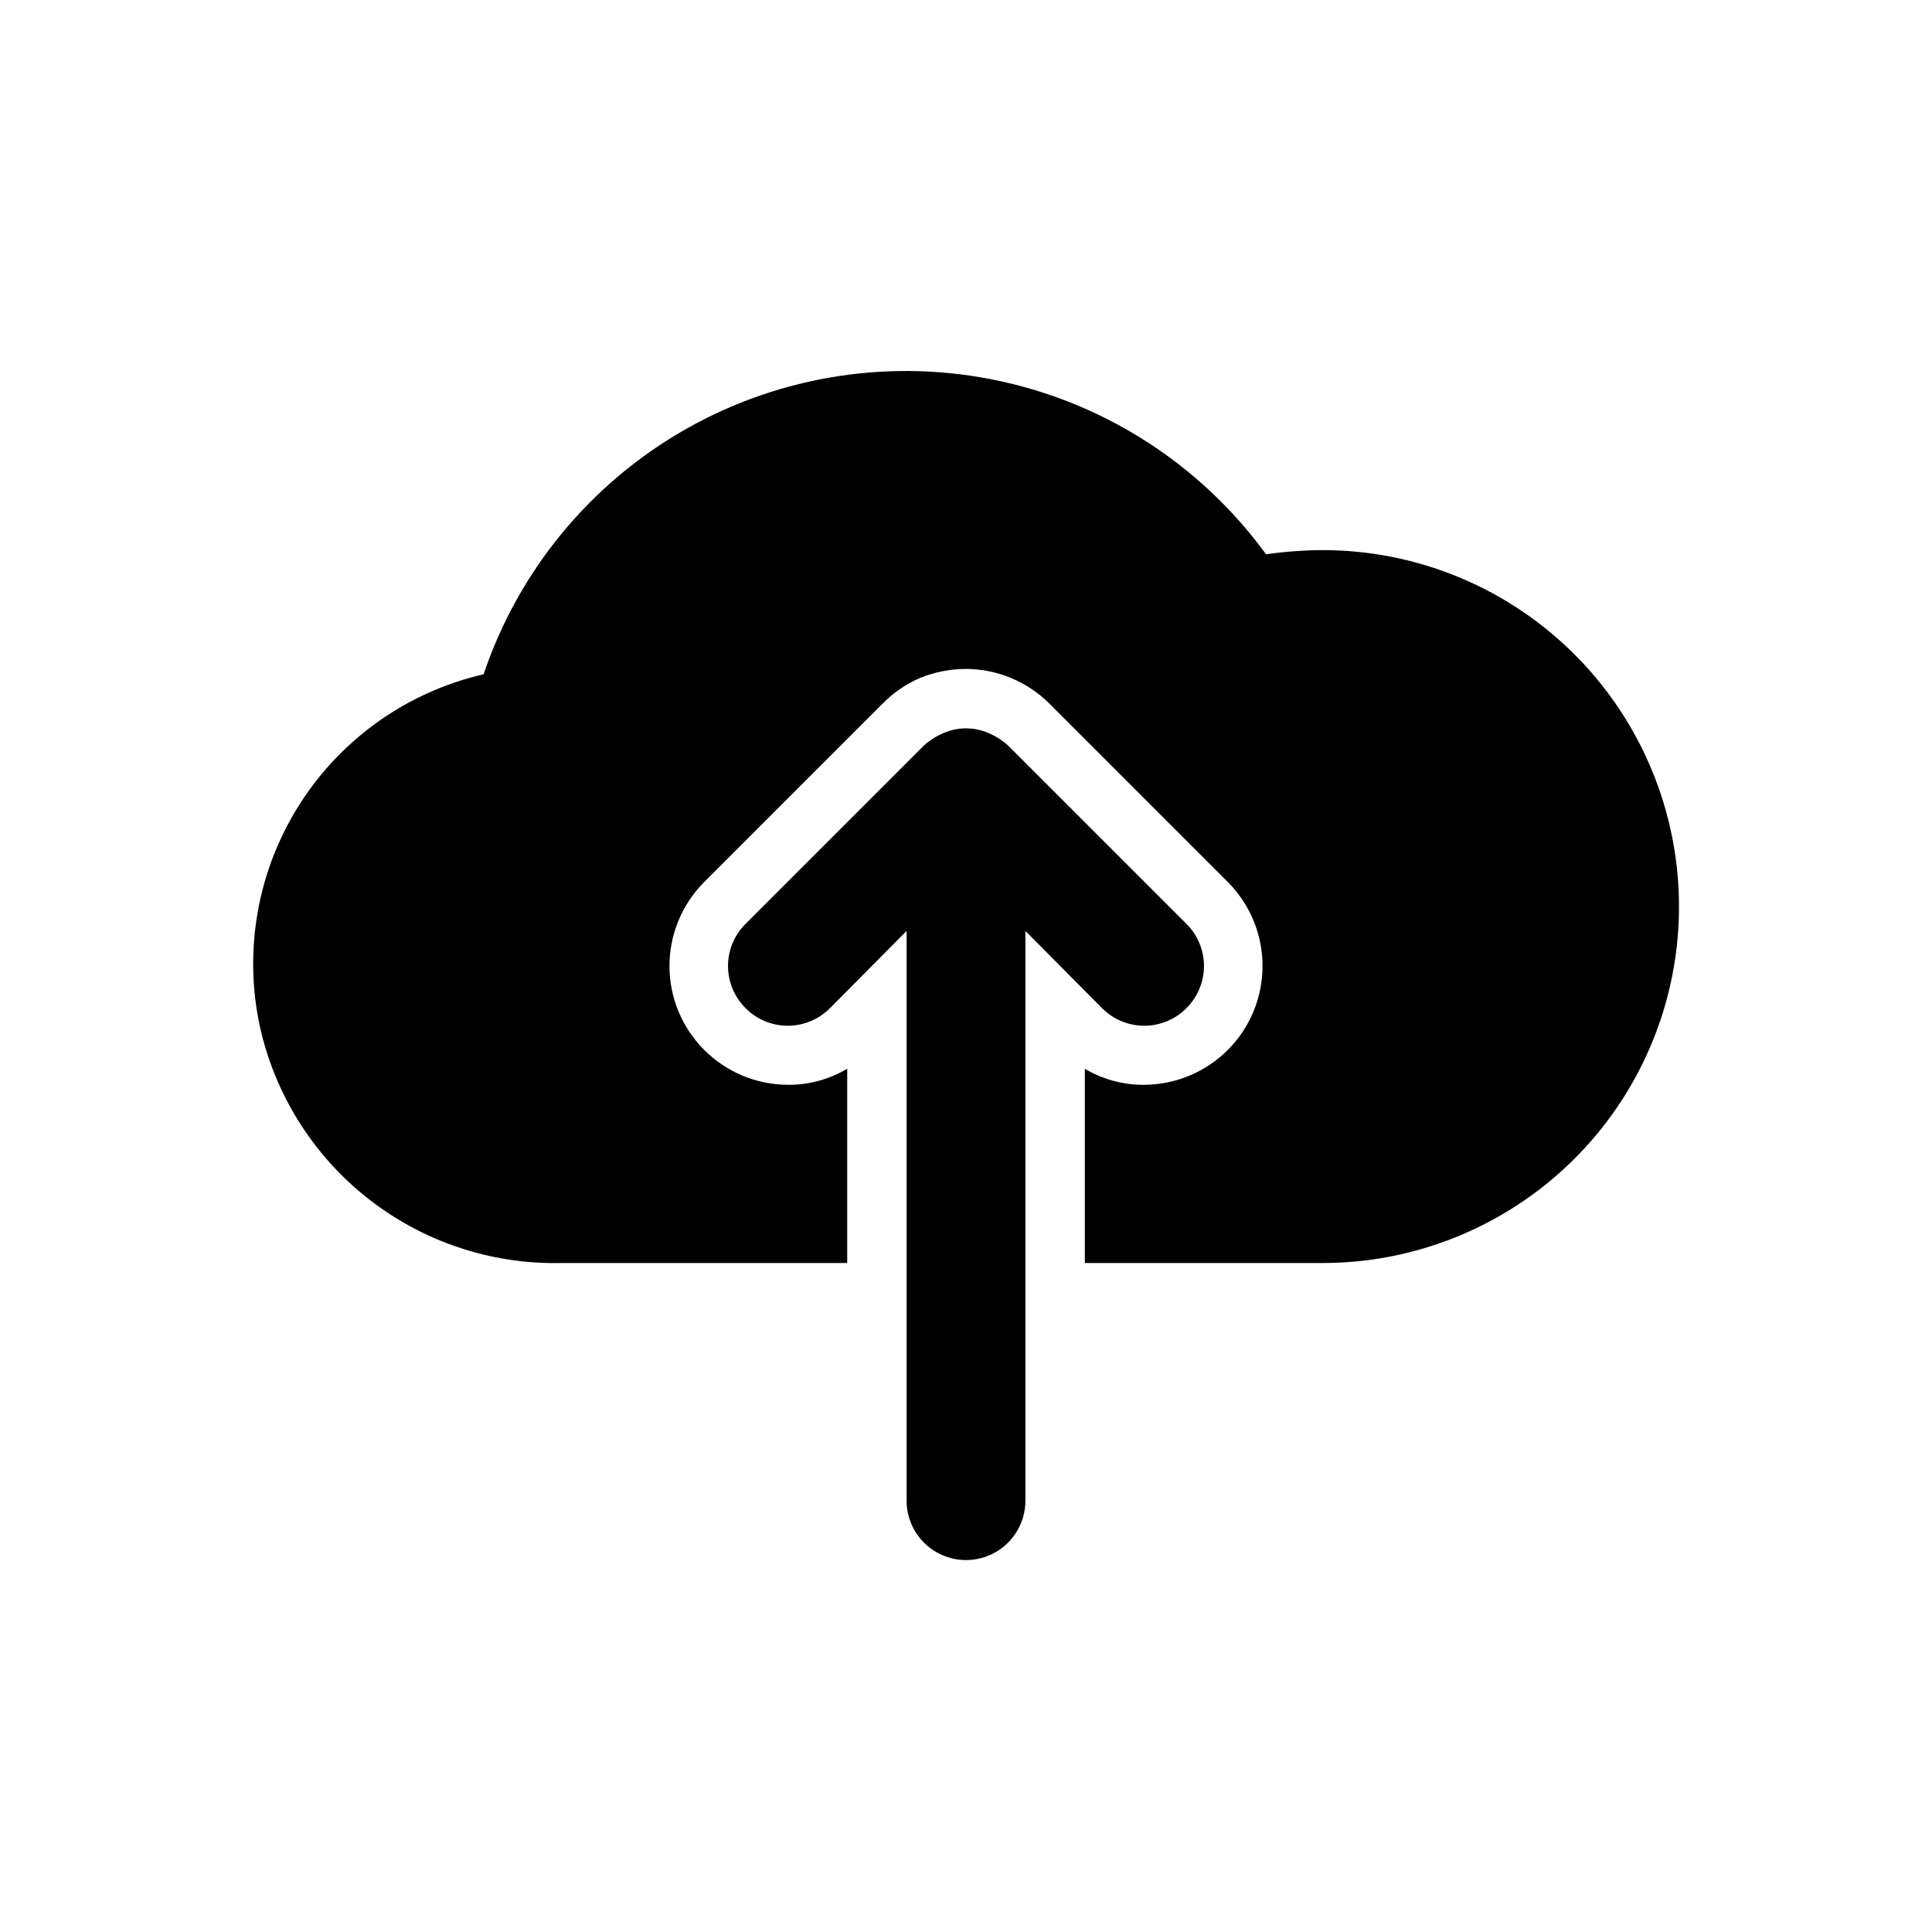
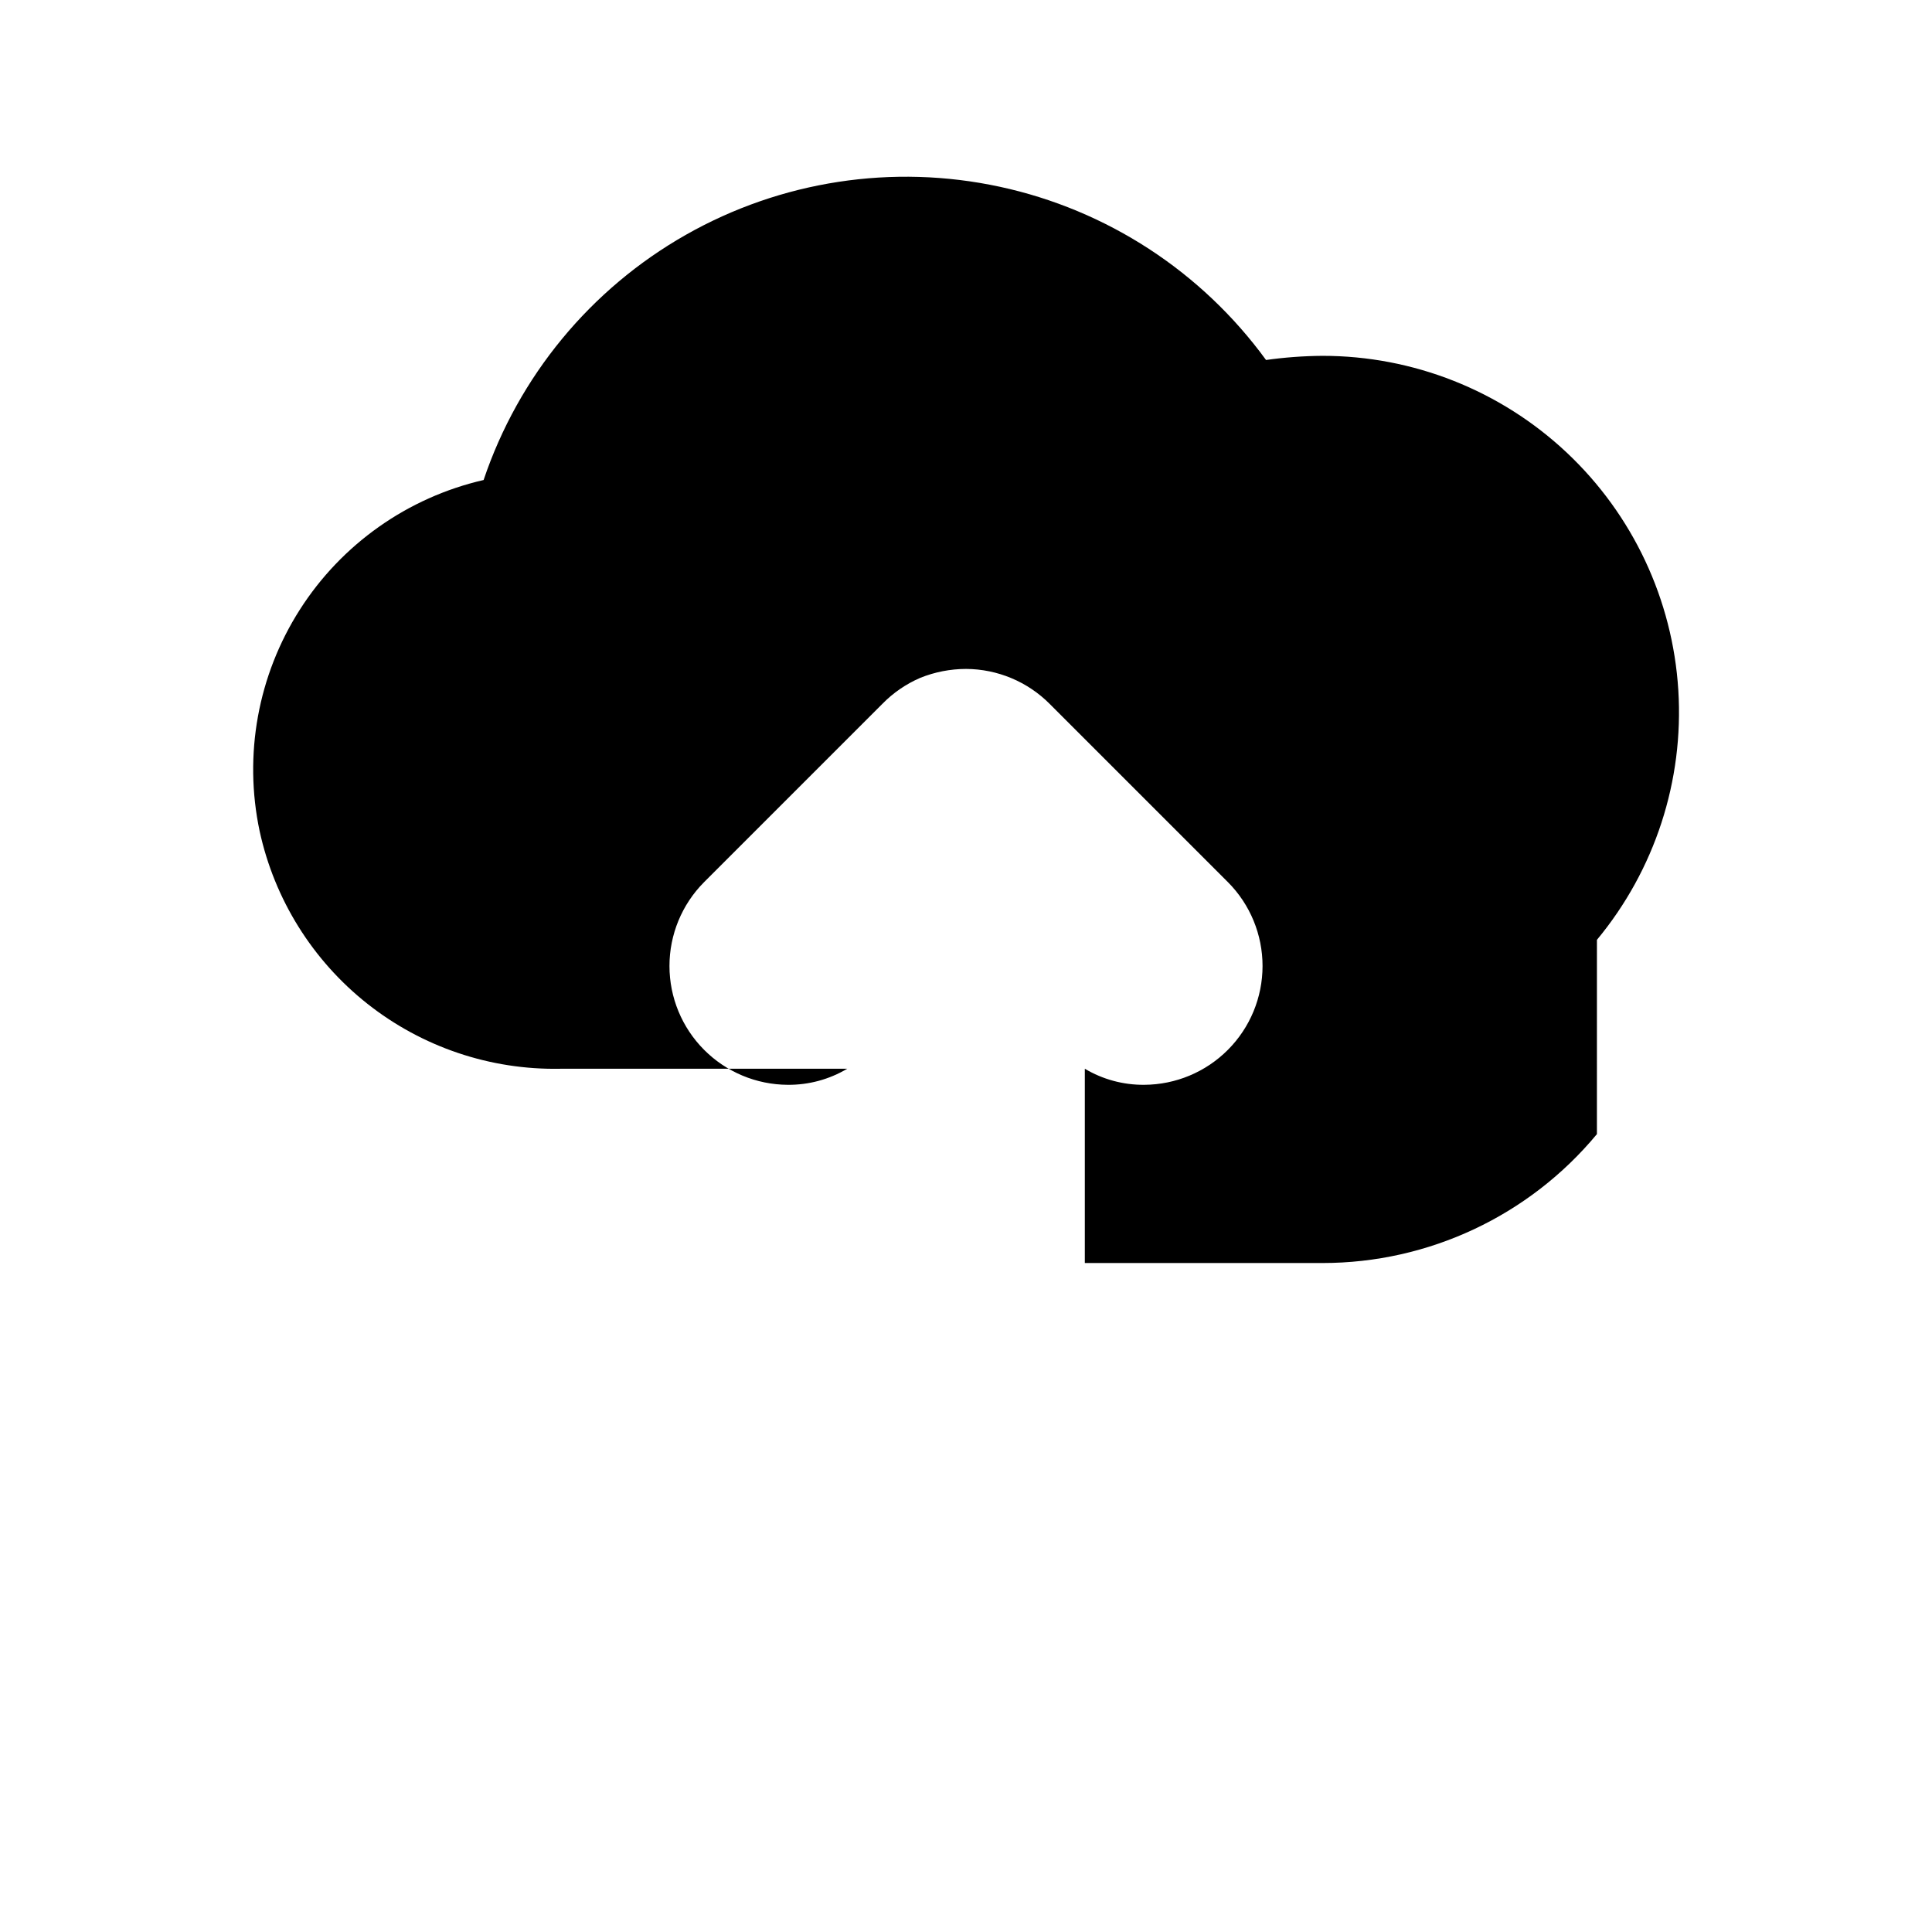
<svg xmlns="http://www.w3.org/2000/svg" fill="#000000" width="800px" height="800px" version="1.1" viewBox="144 144 512 512">
  <g>
-     <path d="m567.2 444.55c-17.949 21.648-44.613 34.172-72.738 34.164h-62.973v-51.484c4.758 2.832 10.203 4.305 15.742 4.254 8.324-0.035 16.297-3.367 22.172-9.266 5.879-5.894 9.18-13.879 9.184-22.207 0.004-8.324-3.285-16.312-9.156-22.215l-47.23-47.23v-0.004c-5.879-5.914-13.863-9.254-22.199-9.289-4.156 0.008-8.27 0.809-12.125 2.363-3.777 1.629-7.203 3.981-10.074 6.926l-47.234 47.234c-5.867 5.902-9.16 13.891-9.156 22.215 0.004 8.328 3.305 16.312 9.184 22.207 5.875 5.898 13.848 9.23 22.172 9.266 5.539 0.051 10.984-1.422 15.746-4.254v51.484h-76.047c-18.516 0.352-36.578-5.738-51.109-17.223-14.527-11.484-24.621-27.656-28.555-45.754-4.281-20.195-0.461-41.262 10.641-58.668 11.102-17.402 28.598-29.75 48.715-34.379 9.266-27.496 28.336-50.621 53.562-64.957 25.23-14.332 54.855-18.879 83.219-12.762 28.367 6.113 53.488 22.461 70.57 45.914 4.953-0.699 9.949-1.066 14.953-1.102 24.043-0.004 47.184 9.156 64.707 25.617 17.52 16.465 28.105 38.988 29.598 62.984 1.496 23.996-6.219 47.656-21.566 66.164z" />
-     <path d="m458.41 388.82-47.23-47.23h-0.004c-1.531-1.391-3.285-2.512-5.195-3.309-3.809-1.684-8.152-1.684-11.965 0-1.906 0.797-3.664 1.918-5.195 3.309l-47.23 47.23c-2.981 2.957-4.66 6.981-4.66 11.18 0 4.195 1.68 8.219 4.66 11.176 2.953 2.981 6.981 4.656 11.176 4.656 4.199 0 8.223-1.676 11.18-4.656l20.309-20.465v150.98c0 5.625 3 10.82 7.871 13.633s10.875 2.812 15.746 0 7.871-8.008 7.871-13.633v-150.98l20.309 20.469v-0.004c2.957 2.981 6.981 4.656 11.18 4.656s8.223-1.676 11.18-4.656c2.981-2.957 4.656-6.981 4.656-11.176 0-4.199-1.676-8.223-4.656-11.18z" />
+     <path d="m567.2 444.55c-17.949 21.648-44.613 34.172-72.738 34.164h-62.973v-51.484c4.758 2.832 10.203 4.305 15.742 4.254 8.324-0.035 16.297-3.367 22.172-9.266 5.879-5.894 9.18-13.879 9.184-22.207 0.004-8.324-3.285-16.312-9.156-22.215l-47.23-47.23v-0.004c-5.879-5.914-13.863-9.254-22.199-9.289-4.156 0.008-8.27 0.809-12.125 2.363-3.777 1.629-7.203 3.981-10.074 6.926l-47.234 47.234c-5.867 5.902-9.16 13.891-9.156 22.215 0.004 8.328 3.305 16.312 9.184 22.207 5.875 5.898 13.848 9.23 22.172 9.266 5.539 0.051 10.984-1.422 15.746-4.254h-76.047c-18.516 0.352-36.578-5.738-51.109-17.223-14.527-11.484-24.621-27.656-28.555-45.754-4.281-20.195-0.461-41.262 10.641-58.668 11.102-17.402 28.598-29.75 48.715-34.379 9.266-27.496 28.336-50.621 53.562-64.957 25.23-14.332 54.855-18.879 83.219-12.762 28.367 6.113 53.488 22.461 70.57 45.914 4.953-0.699 9.949-1.066 14.953-1.102 24.043-0.004 47.184 9.156 64.707 25.617 17.52 16.465 28.105 38.988 29.598 62.984 1.496 23.996-6.219 47.656-21.566 66.164z" />
  </g>
</svg>